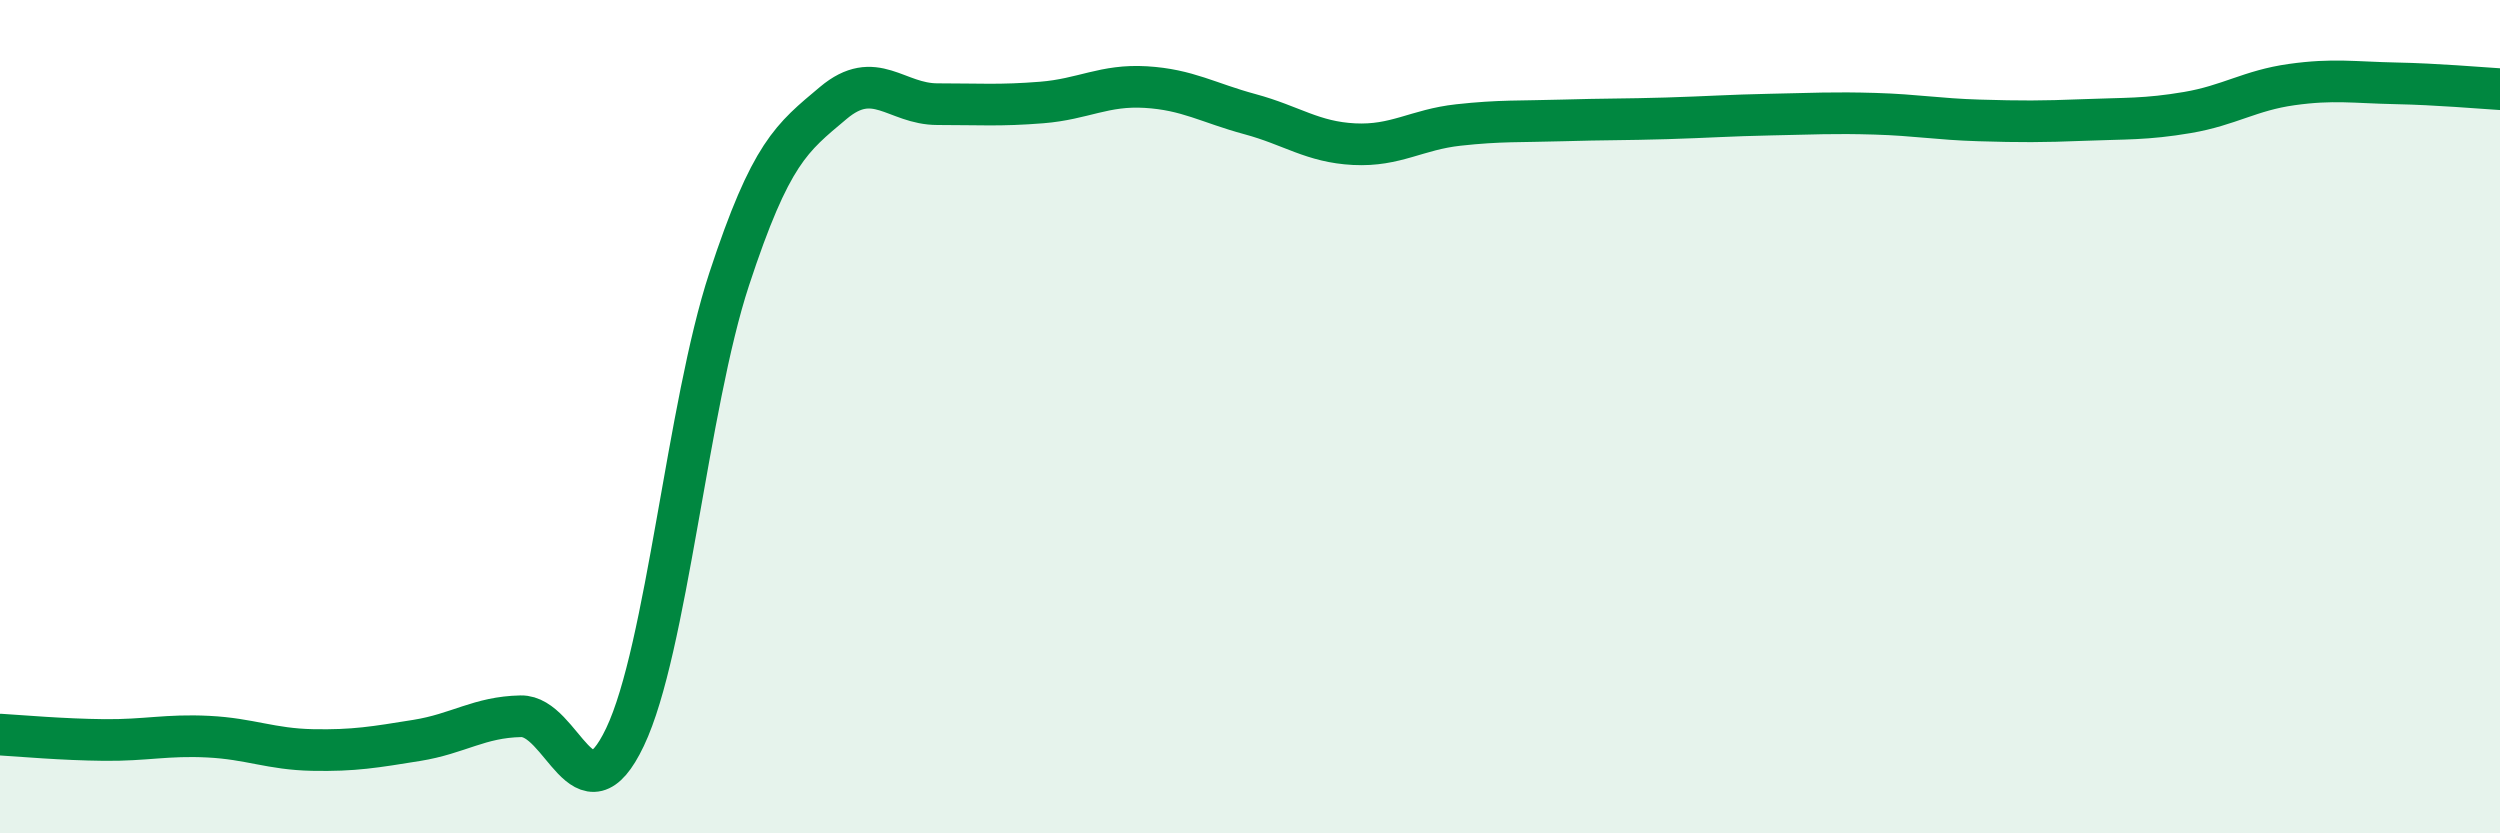
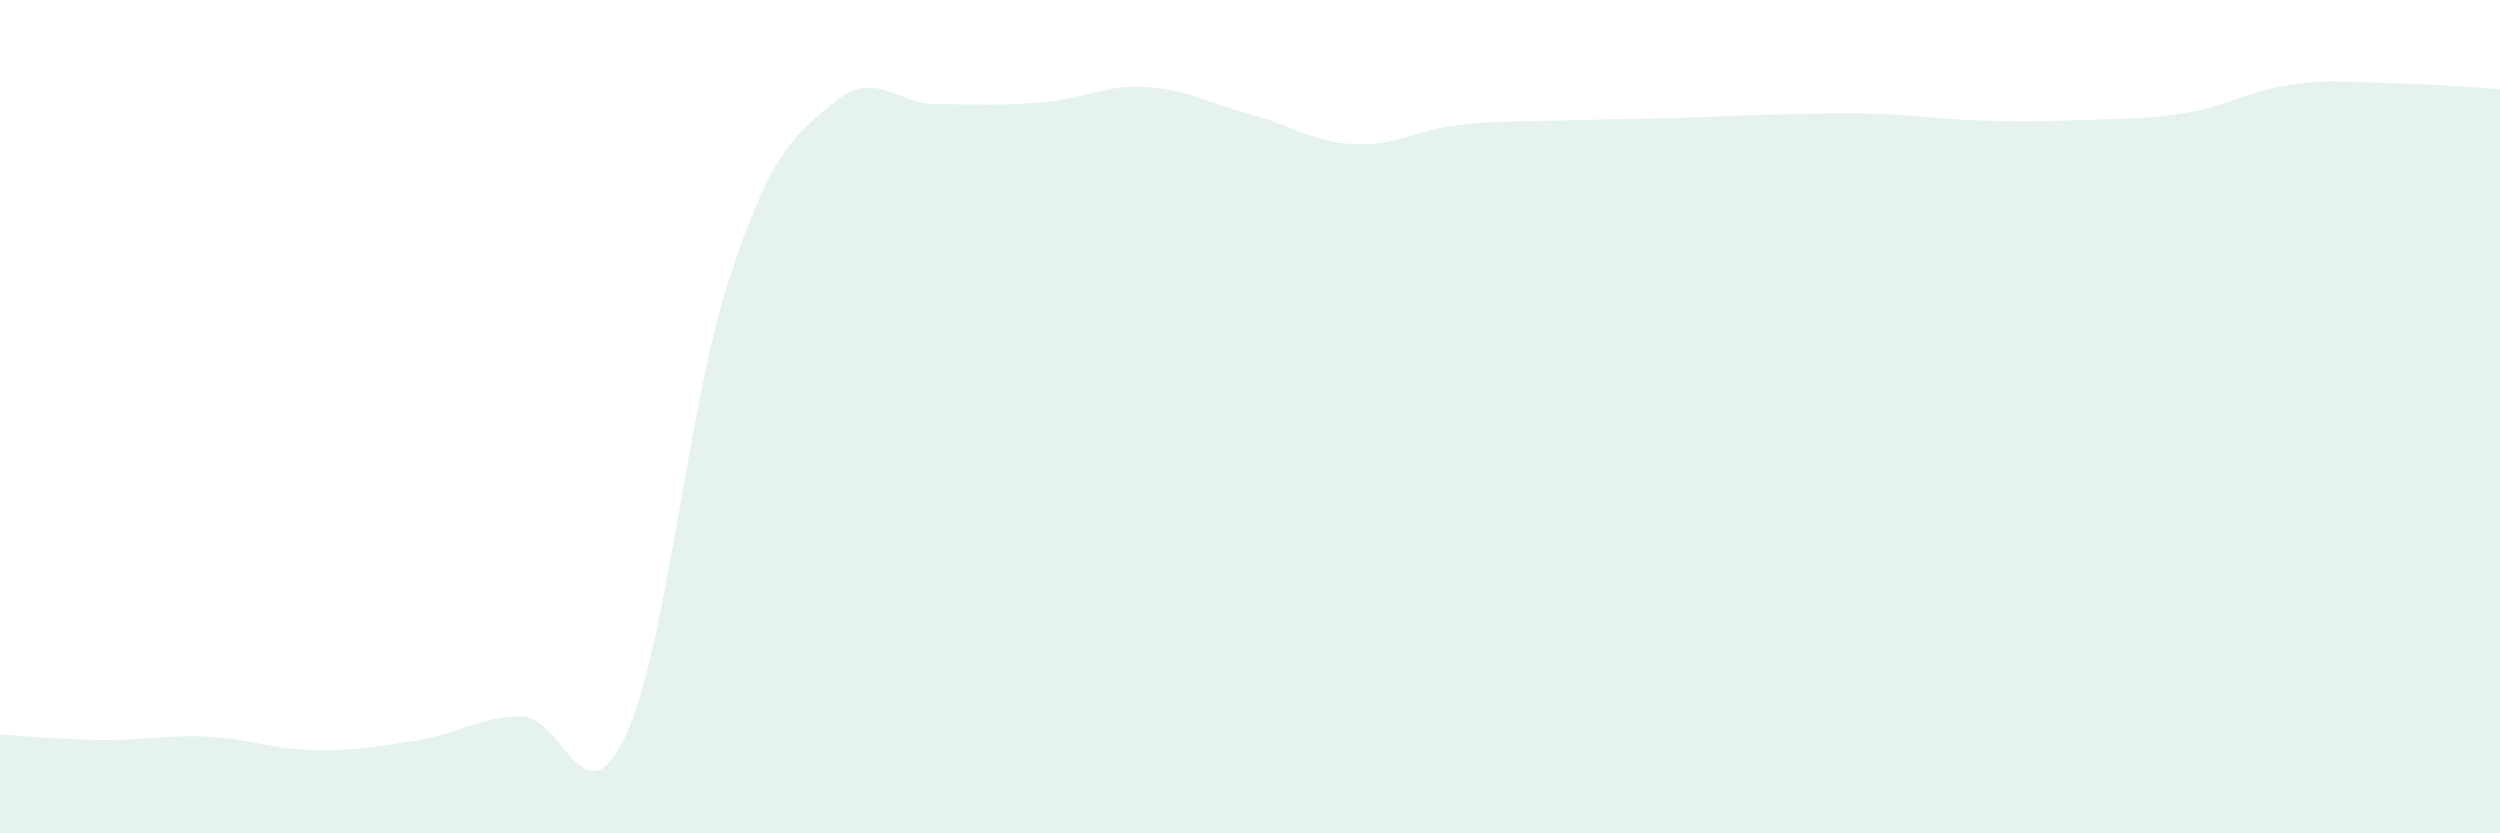
<svg xmlns="http://www.w3.org/2000/svg" width="60" height="20" viewBox="0 0 60 20">
  <path d="M 0,17.63 C 0.5,17.66 1.5,17.75 2.5,17.76 C 3.5,17.77 4,17.63 5,17.68 C 6,17.73 6.5,17.98 7.5,18 C 8.5,18.02 9,17.93 10,17.77 C 11,17.61 11.5,17.21 12.5,17.19 C 13.5,17.17 14,19.79 15,17.69 C 16,15.59 16.5,9.74 17.5,6.7 C 18.5,3.66 19,3.31 20,2.47 C 21,1.63 21.5,2.5 22.5,2.5 C 23.5,2.5 24,2.54 25,2.46 C 26,2.38 26.5,2.03 27.5,2.09 C 28.5,2.15 29,2.47 30,2.74 C 31,3.01 31.5,3.41 32.5,3.46 C 33.5,3.51 34,3.11 35,3 C 36,2.89 36.5,2.92 37.5,2.89 C 38.5,2.86 39,2.87 40,2.84 C 41,2.81 41.5,2.77 42.5,2.75 C 43.5,2.73 44,2.7 45,2.73 C 46,2.76 46.5,2.86 47.5,2.89 C 48.5,2.92 49,2.92 50,2.88 C 51,2.84 51.5,2.87 52.5,2.7 C 53.5,2.53 54,2.17 55,2.03 C 56,1.89 56.5,1.98 57.5,2 C 58.5,2.02 59.5,2.11 60,2.14L60 20L0 20Z" fill="#008740" opacity="0.1" stroke-linecap="round" stroke-linejoin="round" />
-   <path d="M 0,17.63 C 0.5,17.66 1.5,17.75 2.5,17.76 C 3.5,17.77 4,17.63 5,17.68 C 6,17.73 6.5,17.98 7.5,18 C 8.5,18.02 9,17.93 10,17.77 C 11,17.61 11.5,17.21 12.5,17.19 C 13.5,17.17 14,19.79 15,17.69 C 16,15.59 16.5,9.74 17.5,6.7 C 18.5,3.66 19,3.31 20,2.47 C 21,1.63 21.5,2.5 22.5,2.5 C 23.5,2.5 24,2.54 25,2.46 C 26,2.38 26.5,2.03 27.5,2.09 C 28.5,2.15 29,2.47 30,2.74 C 31,3.01 31.5,3.41 32.5,3.46 C 33.5,3.51 34,3.11 35,3 C 36,2.89 36.5,2.92 37.5,2.89 C 38.5,2.86 39,2.87 40,2.84 C 41,2.81 41.5,2.77 42.5,2.75 C 43.5,2.73 44,2.7 45,2.73 C 46,2.76 46.5,2.86 47.5,2.89 C 48.5,2.92 49,2.92 50,2.88 C 51,2.84 51.5,2.87 52.5,2.7 C 53.5,2.53 54,2.17 55,2.03 C 56,1.89 56.5,1.98 57.5,2 C 58.5,2.02 59.5,2.11 60,2.14" stroke="#008740" stroke-width="1" fill="none" stroke-linecap="round" stroke-linejoin="round" />
</svg>